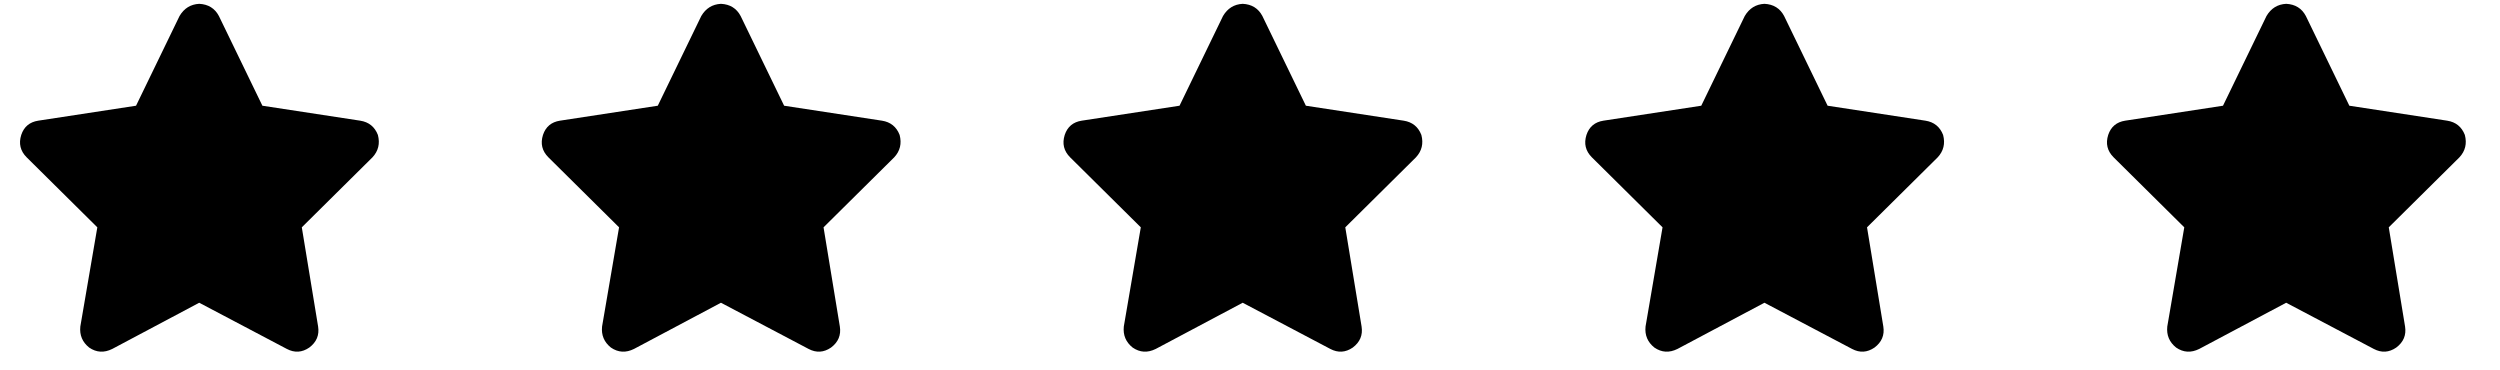
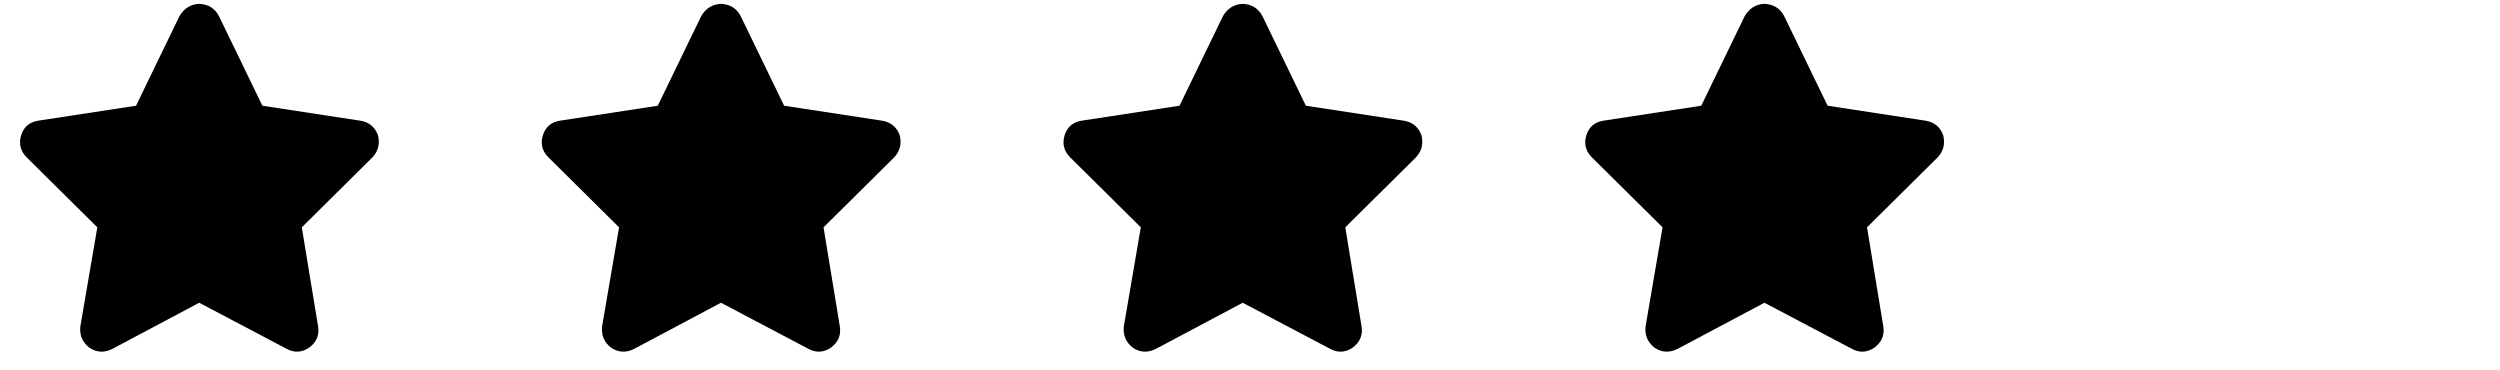
<svg xmlns="http://www.w3.org/2000/svg" width="115" height="17" viewBox="0 0 115 17" fill="none">
  <path d="M10.07 0.738L12.07 4.863L16.57 5.551C16.966 5.613 17.237 5.832 17.383 6.207C17.487 6.603 17.404 6.947 17.133 7.238L13.883 10.457L14.633 15.02C14.695 15.415 14.56 15.738 14.227 15.988C13.893 16.217 13.55 16.238 13.195 16.051L9.164 13.926L5.164 16.051C4.789 16.238 4.435 16.217 4.102 15.988C3.789 15.738 3.654 15.415 3.695 15.02L4.477 10.457L1.227 7.238C0.935 6.947 0.852 6.603 0.977 6.207C1.102 5.832 1.362 5.613 1.758 5.551L6.258 4.863L8.258 0.738C8.466 0.384 8.768 0.197 9.164 0.176C9.581 0.197 9.883 0.384 10.07 0.738Z" fill="#EEC847" style="fill:#EEC847;fill:color(display-p3 0.933 0.784 0.278);fill-opacity:1;" />
  <path d="M34.07 0.738L36.07 4.863L40.57 5.551C40.966 5.613 41.237 5.832 41.383 6.207C41.487 6.603 41.404 6.947 41.133 7.238L37.883 10.457L38.633 15.02C38.695 15.415 38.56 15.738 38.227 15.988C37.893 16.217 37.55 16.238 37.195 16.051L33.164 13.926L29.164 16.051C28.789 16.238 28.435 16.217 28.102 15.988C27.789 15.738 27.654 15.415 27.695 15.02L28.477 10.457L25.227 7.238C24.935 6.947 24.852 6.603 24.977 6.207C25.102 5.832 25.362 5.613 25.758 5.551L30.258 4.863L32.258 0.738C32.466 0.384 32.768 0.197 33.164 0.176C33.581 0.197 33.883 0.384 34.07 0.738Z" fill="#EEC847" style="fill:#EEC847;fill:color(display-p3 0.933 0.784 0.278);fill-opacity:1;" />
  <path d="M58.07 0.738L60.07 4.863L64.57 5.551C64.966 5.613 65.237 5.832 65.383 6.207C65.487 6.603 65.404 6.947 65.133 7.238L61.883 10.457L62.633 15.02C62.695 15.415 62.56 15.738 62.227 15.988C61.893 16.217 61.55 16.238 61.195 16.051L57.164 13.926L53.164 16.051C52.789 16.238 52.435 16.217 52.102 15.988C51.789 15.738 51.654 15.415 51.695 15.02L52.477 10.457L49.227 7.238C48.935 6.947 48.852 6.603 48.977 6.207C49.102 5.832 49.362 5.613 49.758 5.551L54.258 4.863L56.258 0.738C56.466 0.384 56.768 0.197 57.164 0.176C57.581 0.197 57.883 0.384 58.07 0.738Z" fill="#EEC847" style="fill:#EEC847;fill:color(display-p3 0.933 0.784 0.278);fill-opacity:1;" />
  <path d="M82.07 0.738L84.07 4.863L88.57 5.551C88.966 5.613 89.237 5.832 89.383 6.207C89.487 6.603 89.404 6.947 89.133 7.238L85.883 10.457L86.633 15.02C86.695 15.415 86.56 15.738 86.227 15.988C85.893 16.217 85.549 16.238 85.195 16.051L81.164 13.926L77.164 16.051C76.789 16.238 76.435 16.217 76.102 15.988C75.789 15.738 75.654 15.415 75.695 15.02L76.477 10.457L73.227 7.238C72.935 6.947 72.852 6.603 72.977 6.207C73.102 5.832 73.362 5.613 73.758 5.551L78.258 4.863L80.258 0.738C80.466 0.384 80.768 0.197 81.164 0.176C81.581 0.197 81.883 0.384 82.07 0.738Z" fill="#EEC847" style="fill:#EEC847;fill:color(display-p3 0.933 0.784 0.278);fill-opacity:1;" />
-   <path d="M106.07 0.738L108.07 4.863L112.57 5.551C112.966 5.613 113.237 5.832 113.383 6.207C113.487 6.603 113.404 6.947 113.133 7.238L109.883 10.457L110.633 15.02C110.695 15.415 110.56 15.738 110.227 15.988C109.893 16.217 109.55 16.238 109.195 16.051L105.164 13.926L101.164 16.051C100.789 16.238 100.435 16.217 100.102 15.988C99.789 15.738 99.654 15.415 99.695 15.02L100.477 10.457L97.227 7.238C96.935 6.947 96.852 6.603 96.977 6.207C97.102 5.832 97.362 5.613 97.758 5.551L102.258 4.863L104.258 0.738C104.466 0.384 104.768 0.197 105.164 0.176C105.581 0.197 105.883 0.384 106.07 0.738Z" fill="#EEC847" style="fill:#EEC847;fill:color(display-p3 0.933 0.784 0.278);fill-opacity:1;" />
</svg>